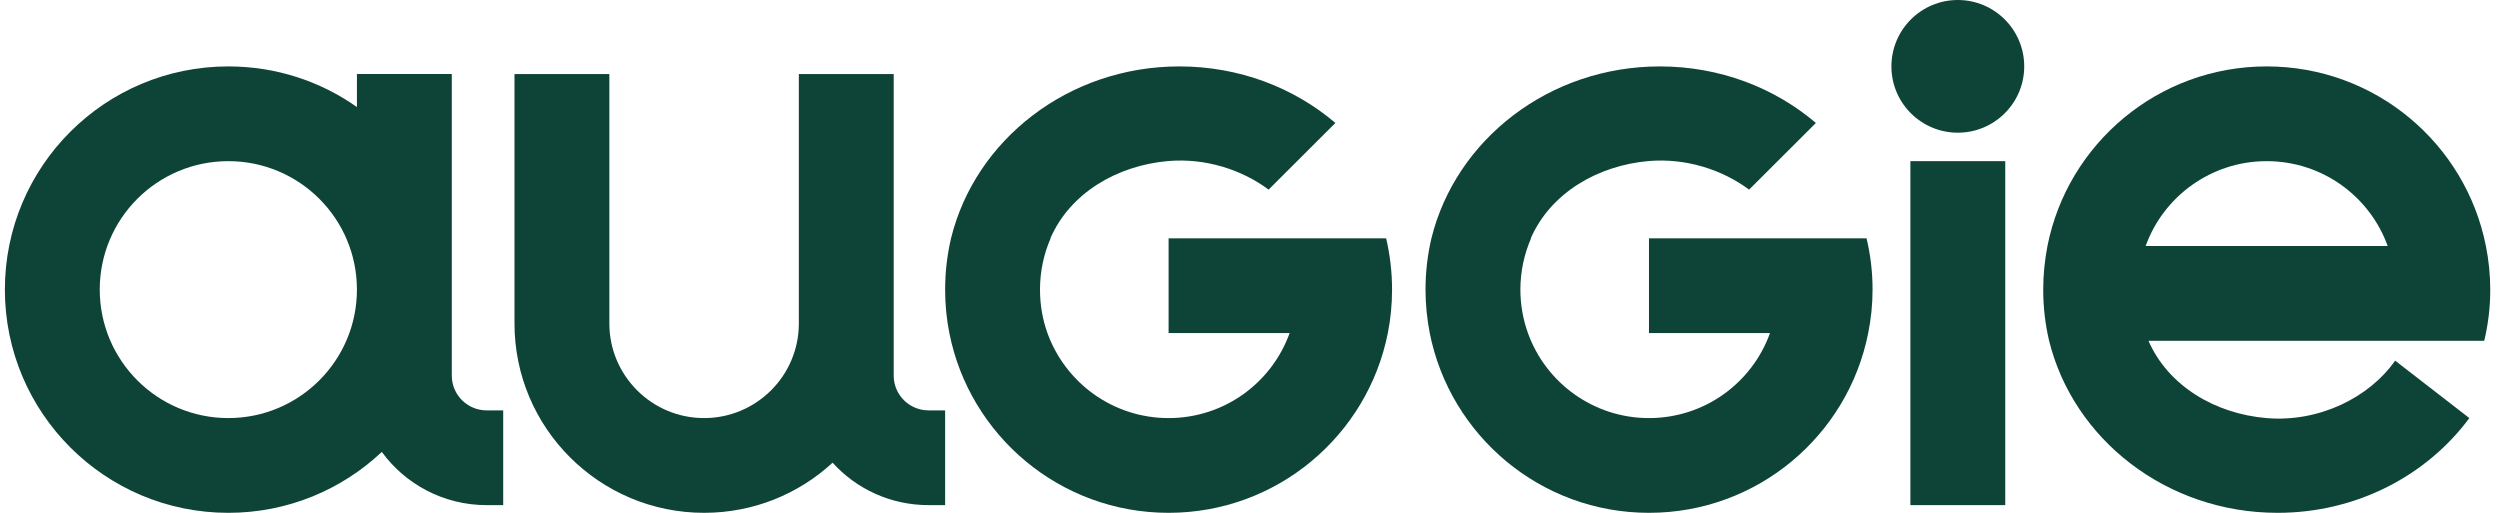
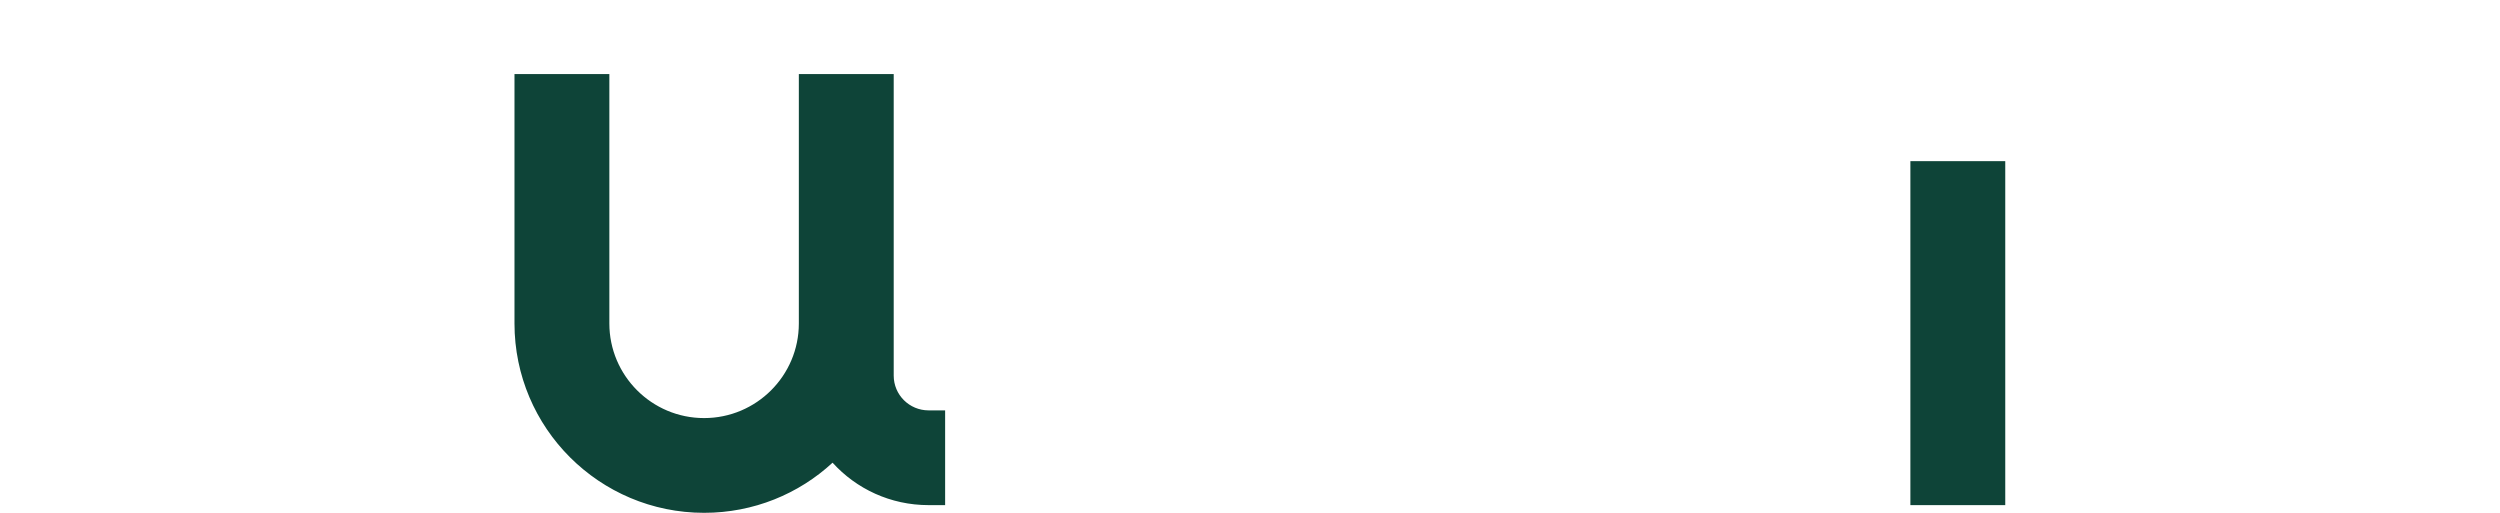
<svg xmlns="http://www.w3.org/2000/svg" width="195" height="40">
  <defs>
    <clipPath id="clip0_658_4583">
      <rect fill="white" height="40" id="svg_1" width="194.62" />
    </clipPath>
  </defs>
  <g class="layer">
    <title>Layer 1</title>
    <g clip-path="url(#clip0_658_4583)" id="svg_2">
-       <path d="m152.71,10.35c2.86,0 5.18,-2.32 5.18,-5.17c0,-2.86 -2.32,-5.18 -5.18,-5.18c-2.86,0 -5.18,2.32 -5.18,5.18c0,2.85 2.32,5.17 5.18,5.17z" fill="#0E4438" id="svg_3" />
      <path d="m73.72,32.01l0,7.39l-1.29,0c-2.97,0 -5.64,-1.27 -7.49,-3.31c-2.63,2.43 -6.15,3.91 -10.02,3.91c-8.16,0 -14.79,-6.61 -14.79,-14.77l0,-19.45l7.4,0l0,19.45c0,4.07 3.31,7.38 7.39,7.38c4.08,0 7.39,-3.31 7.39,-7.38l0,-19.45l7.4,0l0,23.52c0,1.5 1.22,2.71 2.72,2.71l1.29,0z" fill="#0E4438" id="svg_4" />
      <path d="m156.41,12.57l-7.4,0l0,26.83l7.4,0l0,-26.83z" fill="#0E4438" id="svg_5" />
-       <path d="m37.96,32.01c-1.5,0 -2.72,-1.21 -2.72,-2.71l0,-23.53l-7.4,0l0,2.58c-2.83,-2 -6.29,-3.17 -10.03,-3.17c-9.63,0 -17.43,7.79 -17.43,17.41c0,9.61 7.8,17.41 17.43,17.41c4.64,0 8.85,-1.81 11.97,-4.75c1.84,2.52 4.82,4.15 8.18,4.15l1.29,0l0,-7.39l-1.29,0zm-20.15,0.6c-5.54,0 -10.03,-4.49 -10.03,-10.02c0,-5.54 4.49,-10.02 10.03,-10.02c5.54,0 10.03,4.48 10.03,10.02c0,5.53 -4.49,10.02 -10.03,10.02z" fill="#0E4438" id="svg_6" />
-       <path d="m194.24,22.59c0,-1.16 -0.12,-2.3 -0.34,-3.4c-1.58,-7.99 -8.63,-14.01 -17.1,-14.01c-8.46,0 -15.52,6.02 -17.1,14.01c-0.21,1.1 -0.33,2.24 -0.33,3.4c0,1.37 0.16,2.71 0.46,3.99c1.9,7.69 9.16,13.42 17.82,13.42c6.18,0 11.65,-2.92 14.96,-7.39l-5.79,-4.48c-2.01,2.88 -5.95,4.83 -10.03,4.48c-3.97,-0.33 -7.66,-2.48 -9.21,-6.03l26.19,0c0.31,-1.28 0.47,-2.62 0.47,-3.99zm-26.88,-3.4c1.39,-3.86 5.1,-6.62 9.44,-6.62c4.35,0 8.05,2.76 9.44,6.62l-18.88,0z" fill="#0E4438" id="svg_7" />
-       <path d="m146.06,22.59c0,1.16 -0.12,2.3 -0.34,3.39c-1.58,7.99 -8.63,14.02 -17.1,14.02c-8.46,0 -15.51,-6.03 -17.1,-14.02c-0.21,-1.09 -0.33,-2.23 -0.33,-3.39c0,-1.38 0.16,-2.71 0.46,-4c1.9,-7.69 9.16,-13.41 17.82,-13.41c4.67,0 8.94,1.66 12.17,4.41l-5.21,5.2c-2.12,-1.57 -4.93,-2.47 -7.82,-2.23c-3.97,0.34 -7.66,2.48 -9.21,6.03l0.02,0c-0.53,1.23 -0.83,2.58 -0.83,4c0,1.19 0.21,2.33 0.59,3.39c1.39,3.87 5.1,6.63 9.44,6.63c4.35,0 8.05,-2.76 9.44,-6.63l-9.44,0l0,-7.39l16.97,0c0.31,1.29 0.47,2.62 0.47,4z" fill="#0E4438" id="svg_8" />
-       <path d="m108.58,22.59c0,1.16 -0.11,2.3 -0.33,3.39c-1.58,7.99 -8.64,14.02 -17.1,14.02c-8.47,0 -15.52,-6.03 -17.1,-14.02c-0.22,-1.09 -0.33,-2.23 -0.33,-3.39c0,-1.38 0.16,-2.71 0.46,-4c1.89,-7.69 9.15,-13.41 17.81,-13.41c4.68,0 8.94,1.66 12.17,4.41l-5.21,5.2c-2.11,-1.57 -4.93,-2.47 -7.82,-2.23c-3.97,0.34 -7.66,2.48 -9.2,6.03l0.02,0c-0.54,1.23 -0.83,2.58 -0.83,4c0,1.19 0.2,2.33 0.58,3.39c1.4,3.87 5.1,6.63 9.45,6.63c4.35,0 8.05,-2.76 9.44,-6.63l-9.44,0l0,-7.39l16.97,0c0.3,1.29 0.46,2.62 0.46,4z" fill="#0E4438" id="svg_9" />
    </g>
  </g>
</svg>